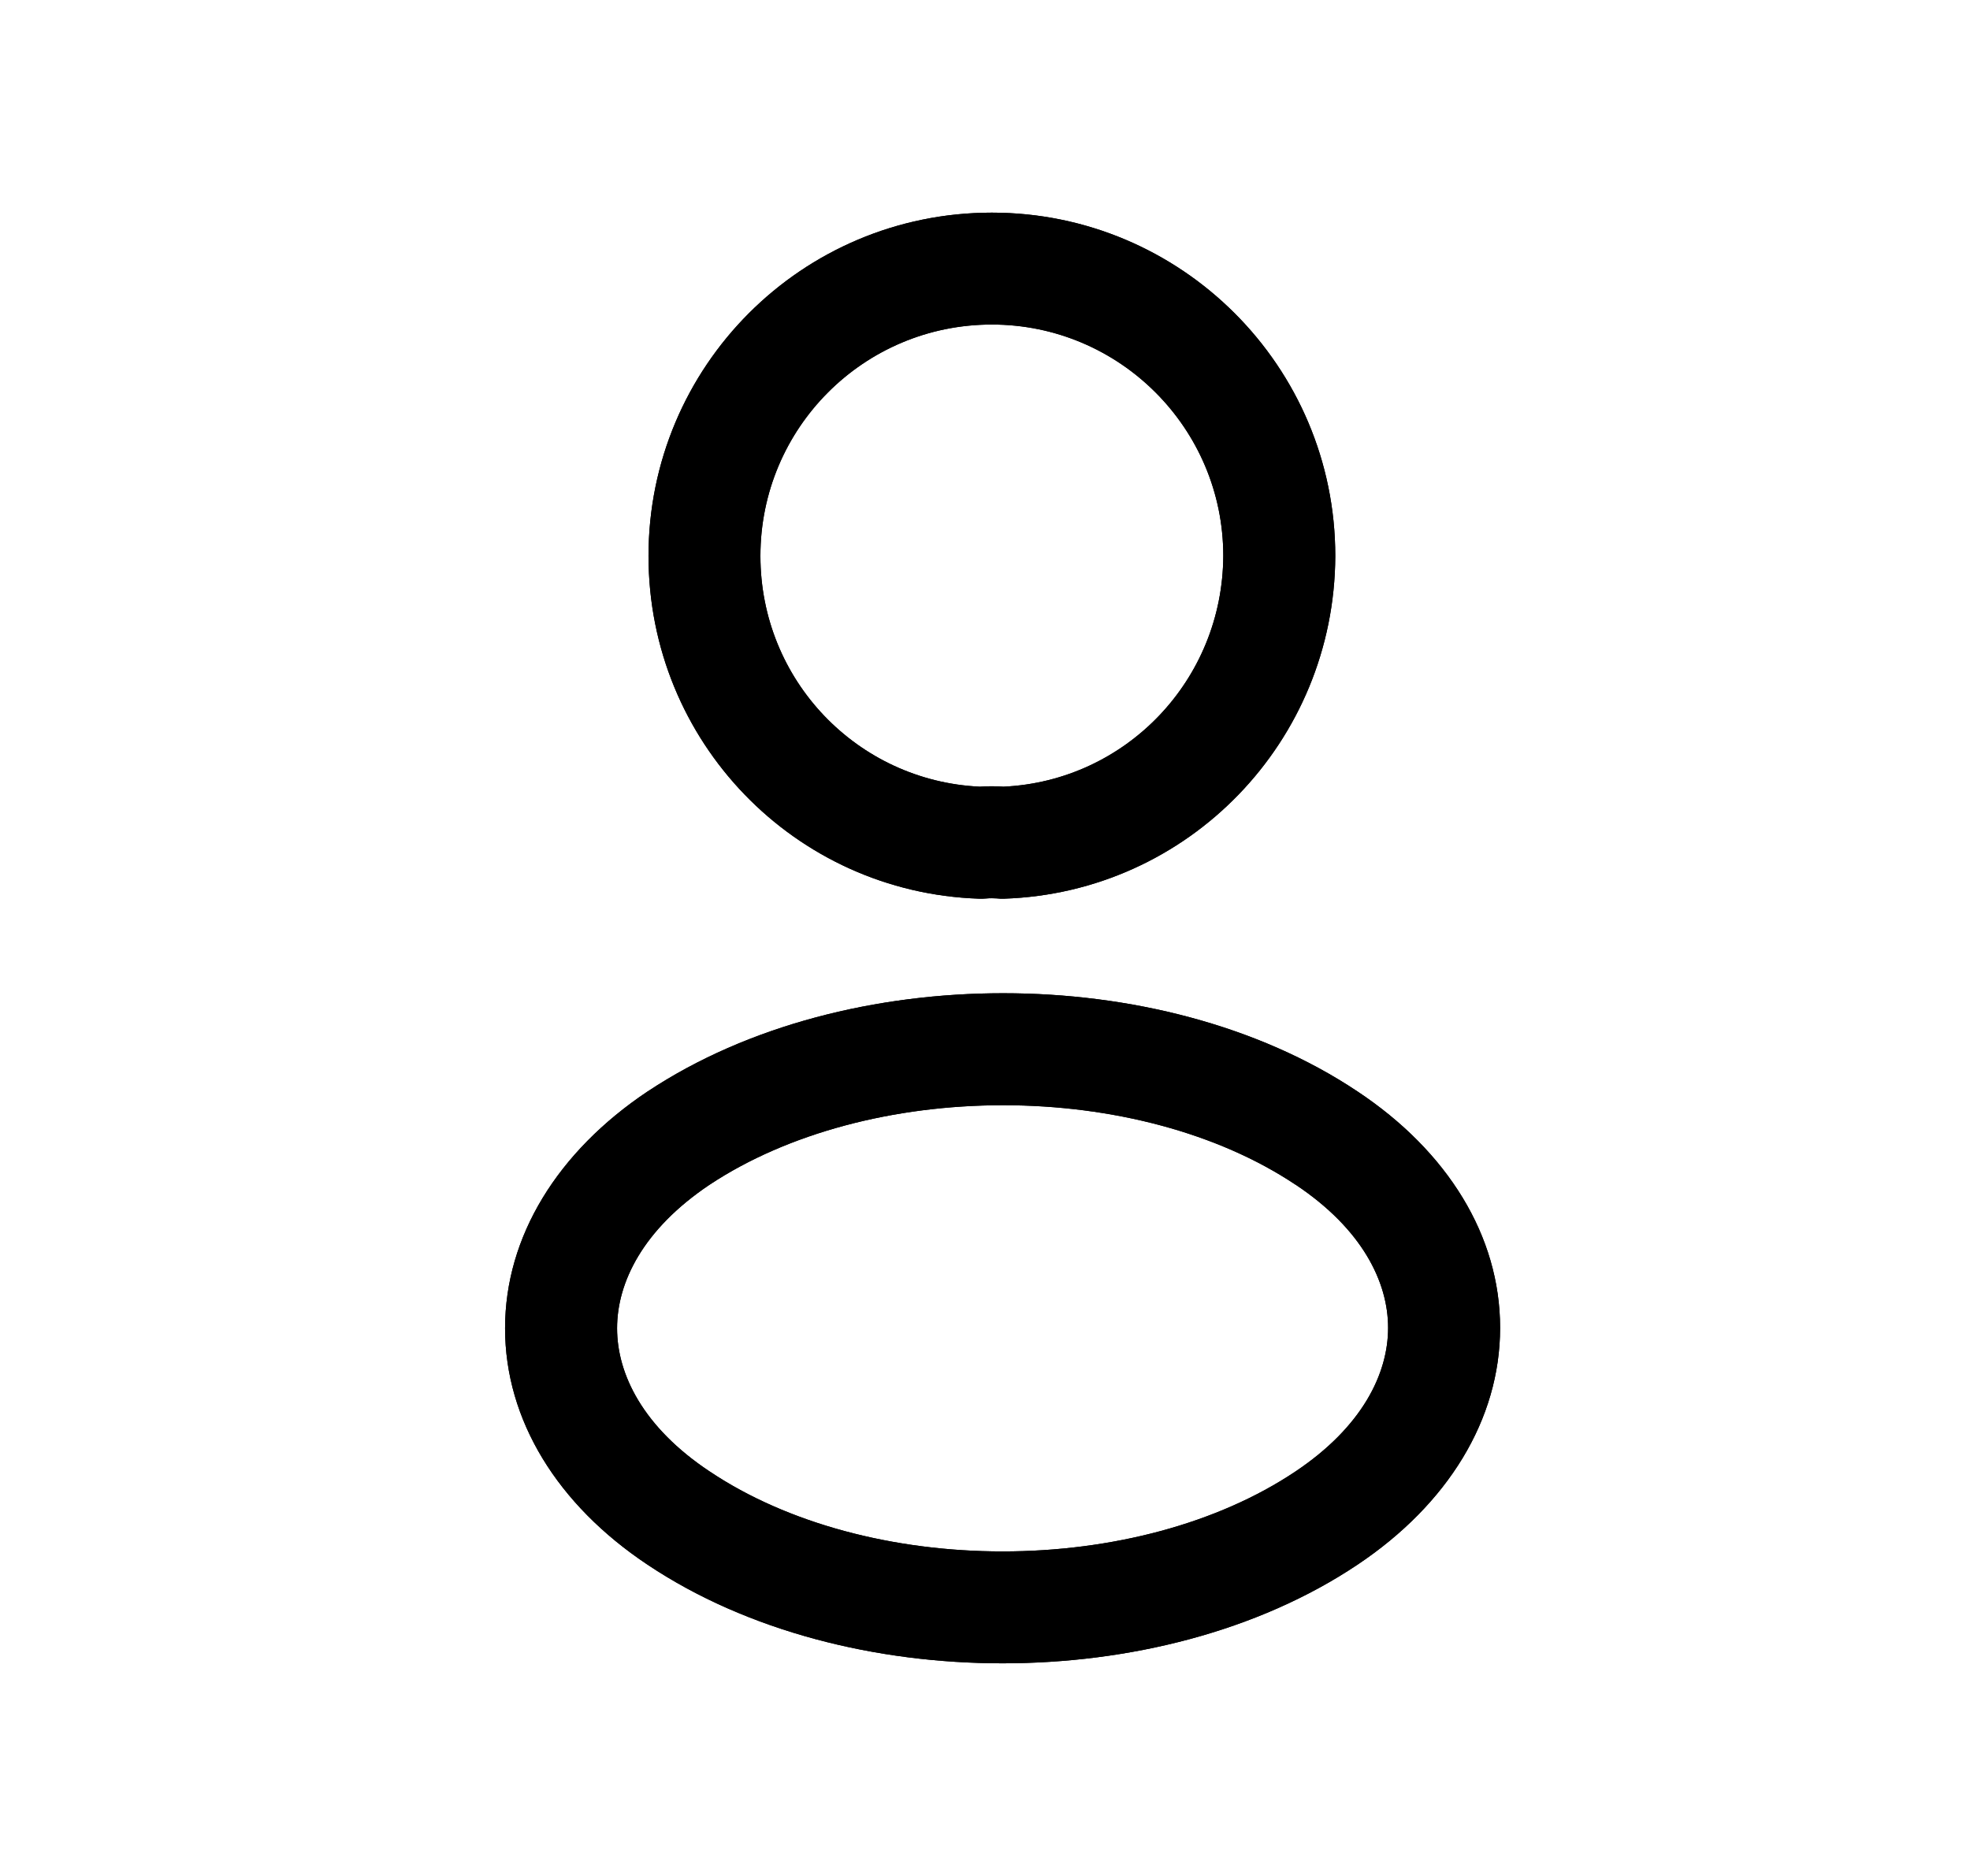
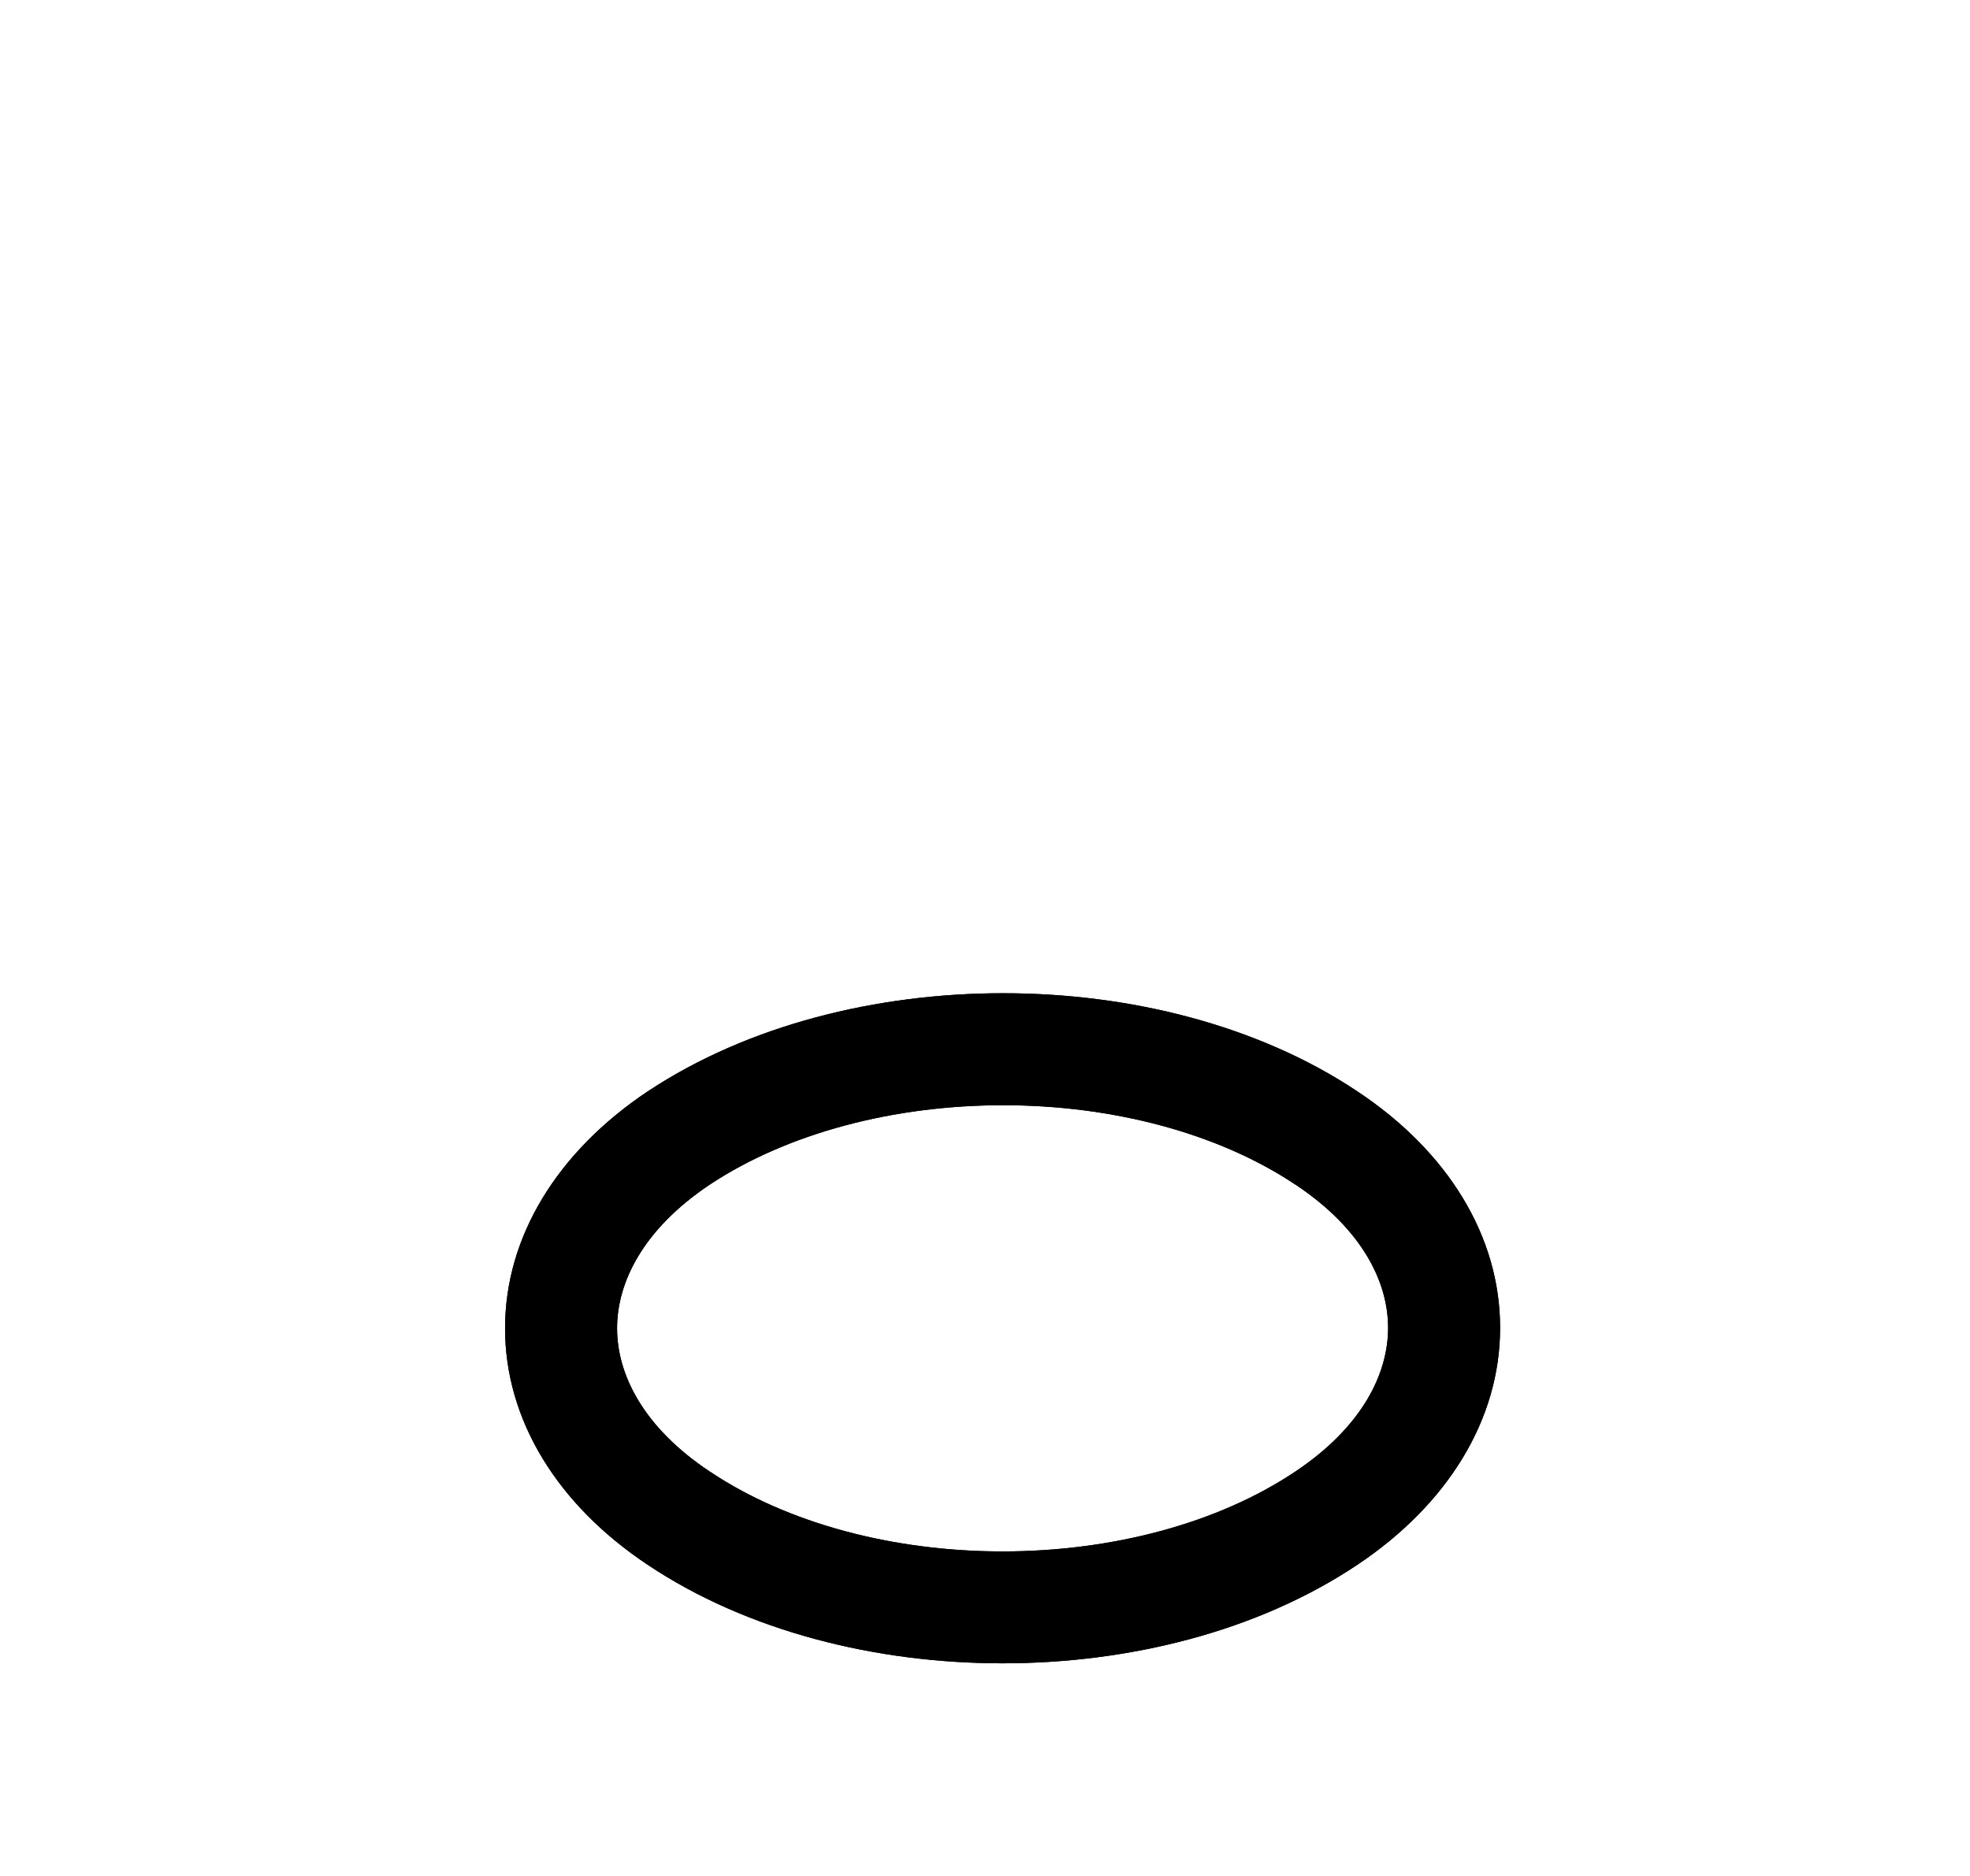
<svg xmlns="http://www.w3.org/2000/svg" id="user" width="21" height="20" viewBox="0 0 21 20">
-   <path fill-rule="evenodd" clip-rule="evenodd" d="M10.573 2.267C8.545 2.267 6.913 3.908 6.913 5.927C6.913 7.905 8.471 9.515 10.436 9.581C10.461 9.582 10.486 9.581 10.51 9.579C10.552 9.575 10.597 9.576 10.624 9.578C10.651 9.581 10.677 9.582 10.704 9.581C12.669 9.515 14.226 7.905 14.234 5.93L14.234 5.927C14.234 3.907 12.594 2.267 10.573 2.267ZM8.106 5.927C8.106 4.566 9.206 3.46 10.573 3.46C11.934 3.46 13.04 4.566 13.04 5.926C13.034 7.252 12 8.326 10.697 8.387C10.614 8.381 10.527 8.381 10.445 8.387C9.14 8.326 8.106 7.252 8.106 5.927Z" />
  <path fill-rule="evenodd" clip-rule="evenodd" d="M14.472 11.637C13.408 10.926 12.035 10.589 10.693 10.589C9.35 10.589 7.974 10.926 6.904 11.636L6.902 11.637C5.943 12.279 5.384 13.183 5.384 14.161C5.384 15.14 5.943 16.042 6.902 16.681C7.97 17.395 9.344 17.733 10.687 17.733C12.031 17.733 13.406 17.395 14.473 16.68C15.432 16.038 15.991 15.135 15.991 14.156C15.991 13.177 15.432 12.275 14.472 11.637ZM6.578 14.161C6.578 13.672 6.854 13.106 7.565 12.63C7.565 12.63 5.514 12.63 5.681 14.352C5.848 16.073 7.454 17.296 10.704 17.141C13.954 16.986 13.809 15.688 13.809 15.688C12.979 16.244 11.849 16.54 10.687 16.54C9.526 16.54 8.396 16.244 7.566 15.688L7.564 15.687C6.854 15.215 6.578 14.65 6.578 14.161ZM7.565 12.63C7.565 12.63 5.514 12.63 5.681 14.352C5.848 16.073 7.454 17.296 10.704 17.141C13.954 16.986 13.809 15.688 13.809 15.688C14.521 15.212 14.797 14.646 14.797 14.156C14.797 13.667 14.521 13.103 13.811 12.63L13.81 12.63C12.983 12.078 11.855 11.783 10.693 11.783C9.531 11.783 8.399 12.078 7.565 12.63Z" />
-   <path fill-rule="evenodd" clip-rule="evenodd" d="M10.573 2.267C8.545 2.267 6.913 3.908 6.913 5.927C6.913 7.905 8.471 9.515 10.436 9.581C10.461 9.582 10.486 9.581 10.51 9.579C10.552 9.575 10.597 9.576 10.624 9.578C10.651 9.581 10.677 9.582 10.704 9.581C12.669 9.515 14.226 7.905 14.234 5.93L14.234 5.927C14.234 3.907 12.594 2.267 10.573 2.267ZM8.106 5.927C8.106 4.566 9.206 3.46 10.573 3.46C11.934 3.46 13.04 4.566 13.04 5.926C13.034 7.252 12 8.326 10.697 8.387C10.614 8.381 10.527 8.381 10.445 8.387C9.14 8.326 8.106 7.252 8.106 5.927Z" />
  <path fill-rule="evenodd" clip-rule="evenodd" d="M14.472 11.637C13.408 10.926 12.035 10.589 10.693 10.589C9.35 10.589 7.974 10.926 6.904 11.636L6.902 11.637C5.943 12.279 5.384 13.183 5.384 14.161C5.384 15.14 5.943 16.042 6.902 16.681C7.97 17.395 9.344 17.733 10.687 17.733C12.031 17.733 13.406 17.395 14.473 16.68C15.432 16.038 15.991 15.135 15.991 14.156C15.991 13.177 15.432 12.275 14.472 11.637ZM6.578 14.161C6.578 13.672 6.854 13.106 7.565 12.63C7.565 12.63 5.514 12.63 5.681 14.352C5.848 16.073 7.454 17.296 10.704 17.141C13.954 16.986 13.809 15.688 13.809 15.688C12.979 16.244 11.849 16.54 10.687 16.54C9.526 16.54 8.396 16.244 7.566 15.688L7.564 15.687C6.854 15.215 6.578 14.65 6.578 14.161ZM7.565 12.63C7.565 12.63 5.514 12.63 5.681 14.352C5.848 16.073 7.454 17.296 10.704 17.141C13.954 16.986 13.809 15.688 13.809 15.688C14.521 15.212 14.797 14.646 14.797 14.156C14.797 13.667 14.521 13.103 13.811 12.63L13.81 12.63C12.983 12.078 11.855 11.783 10.693 11.783C9.531 11.783 8.399 12.078 7.565 12.63Z" />
</svg>